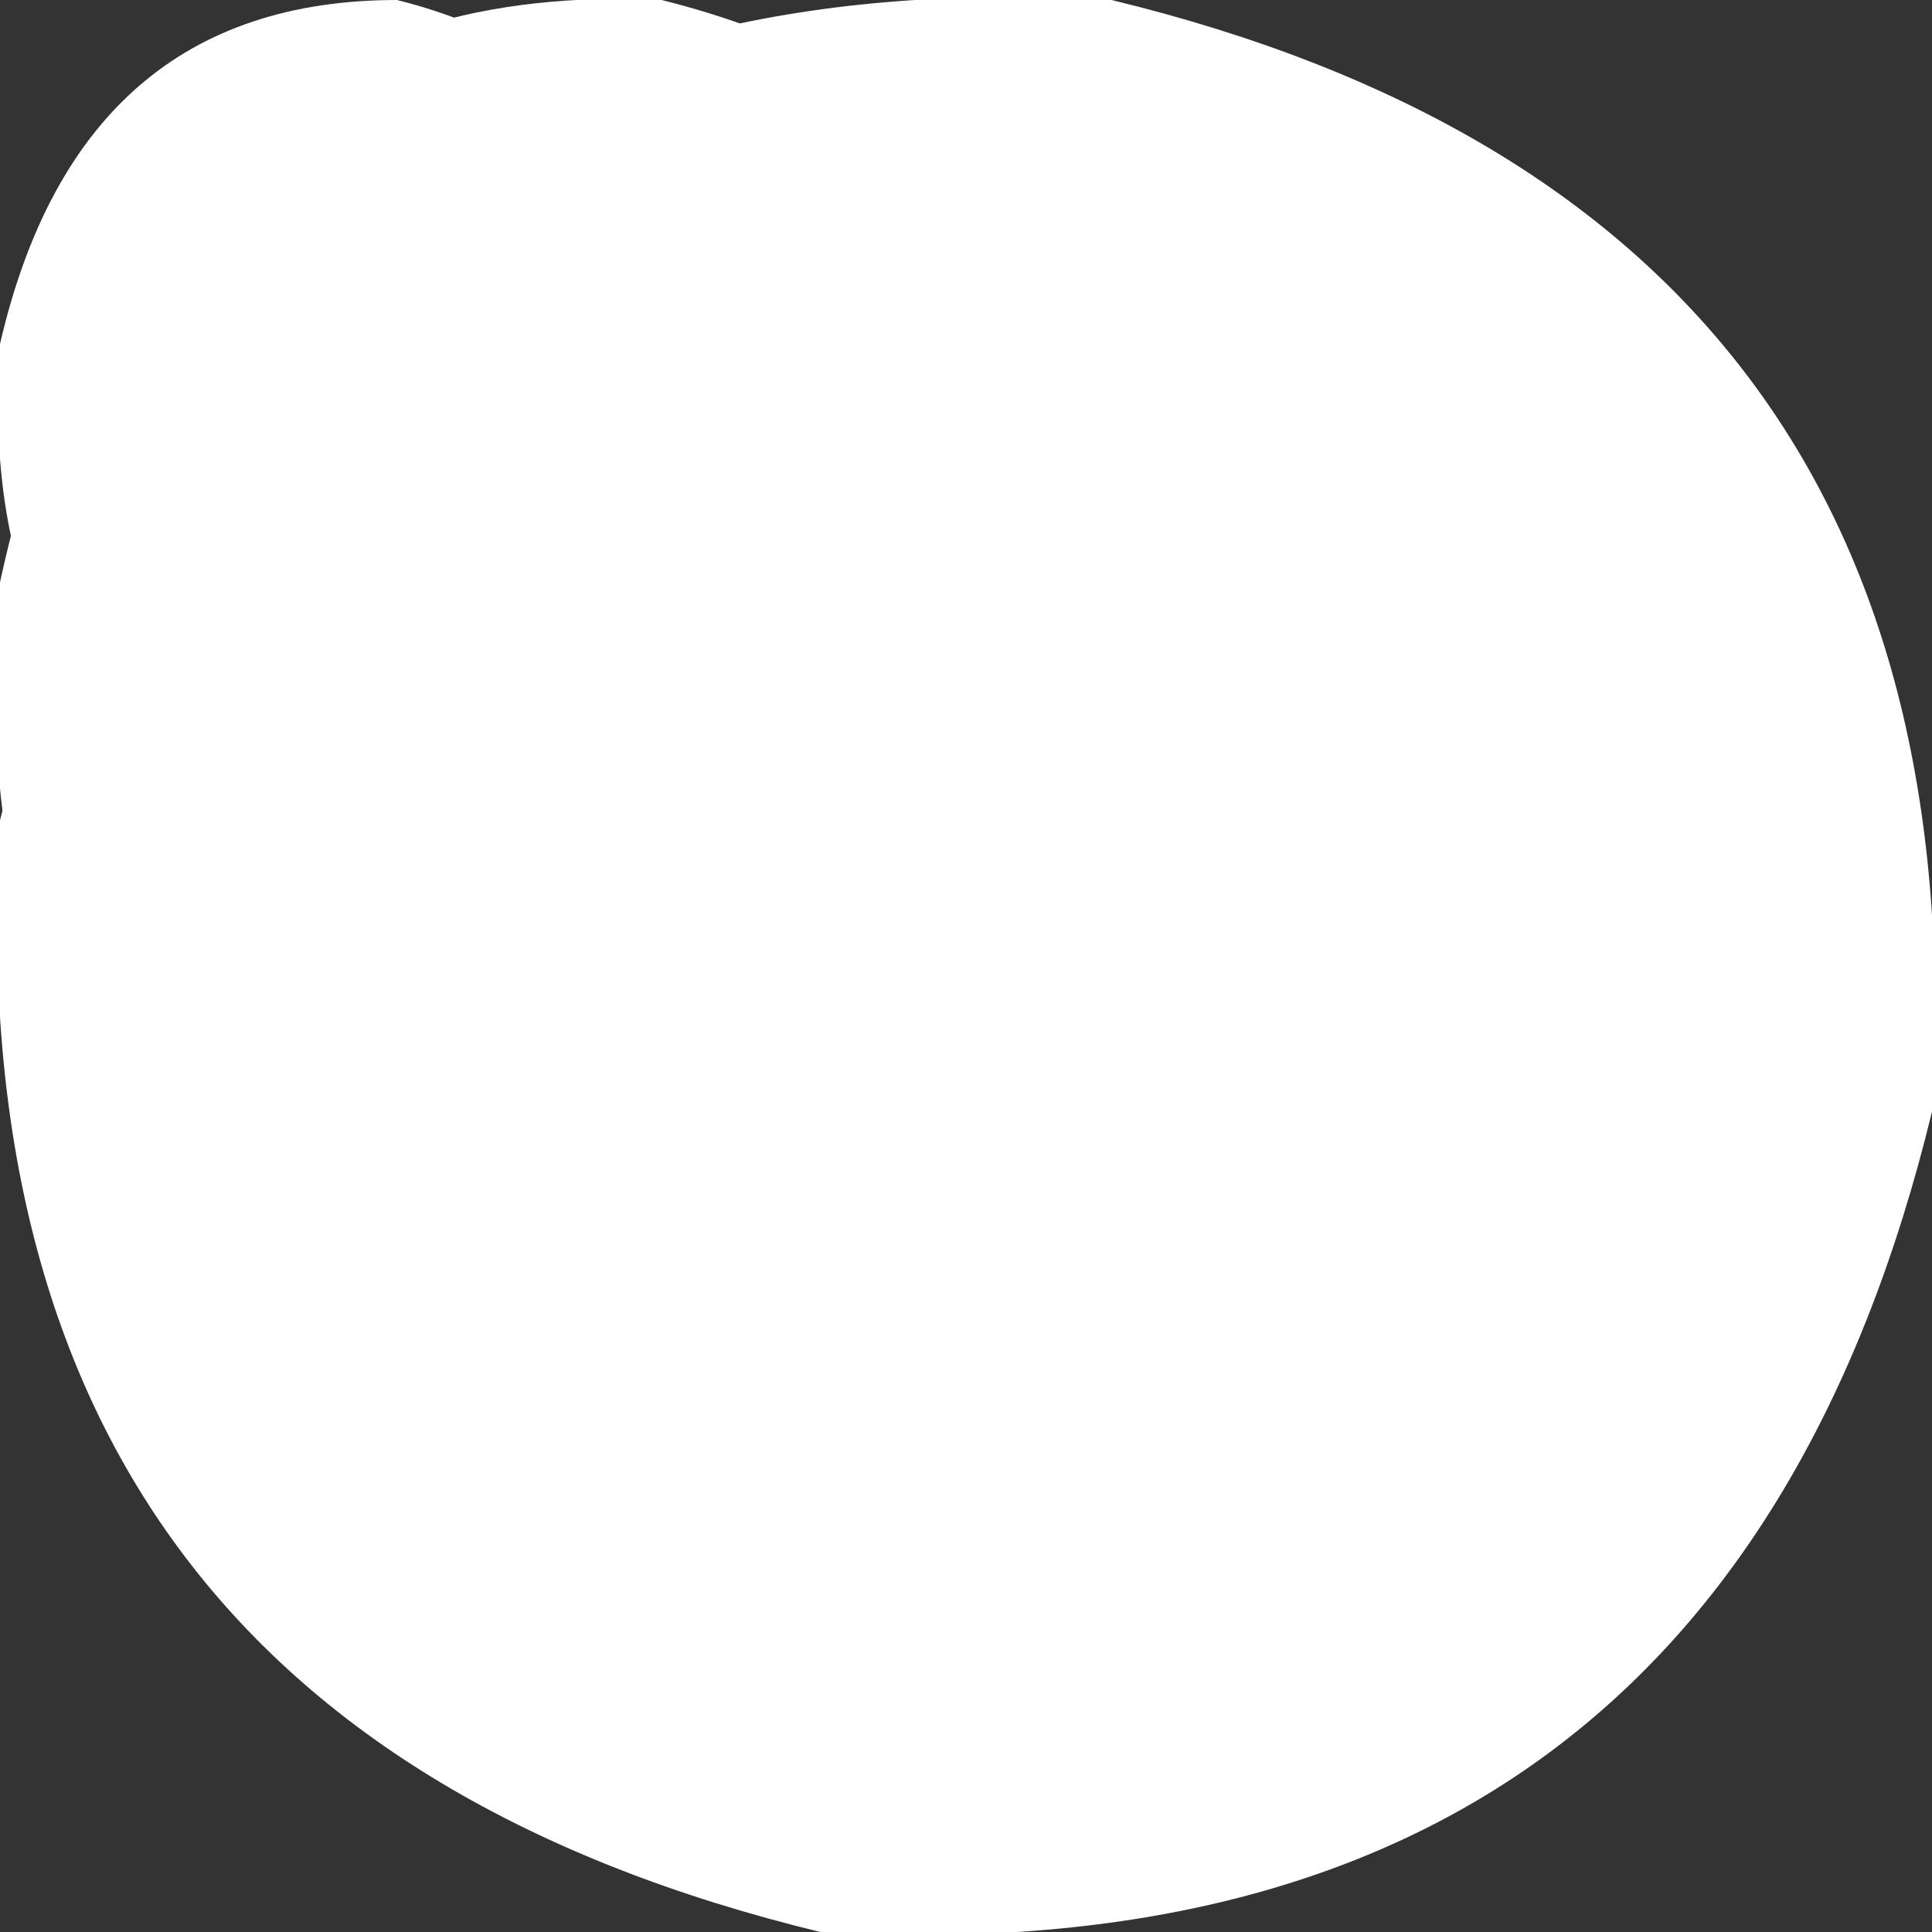
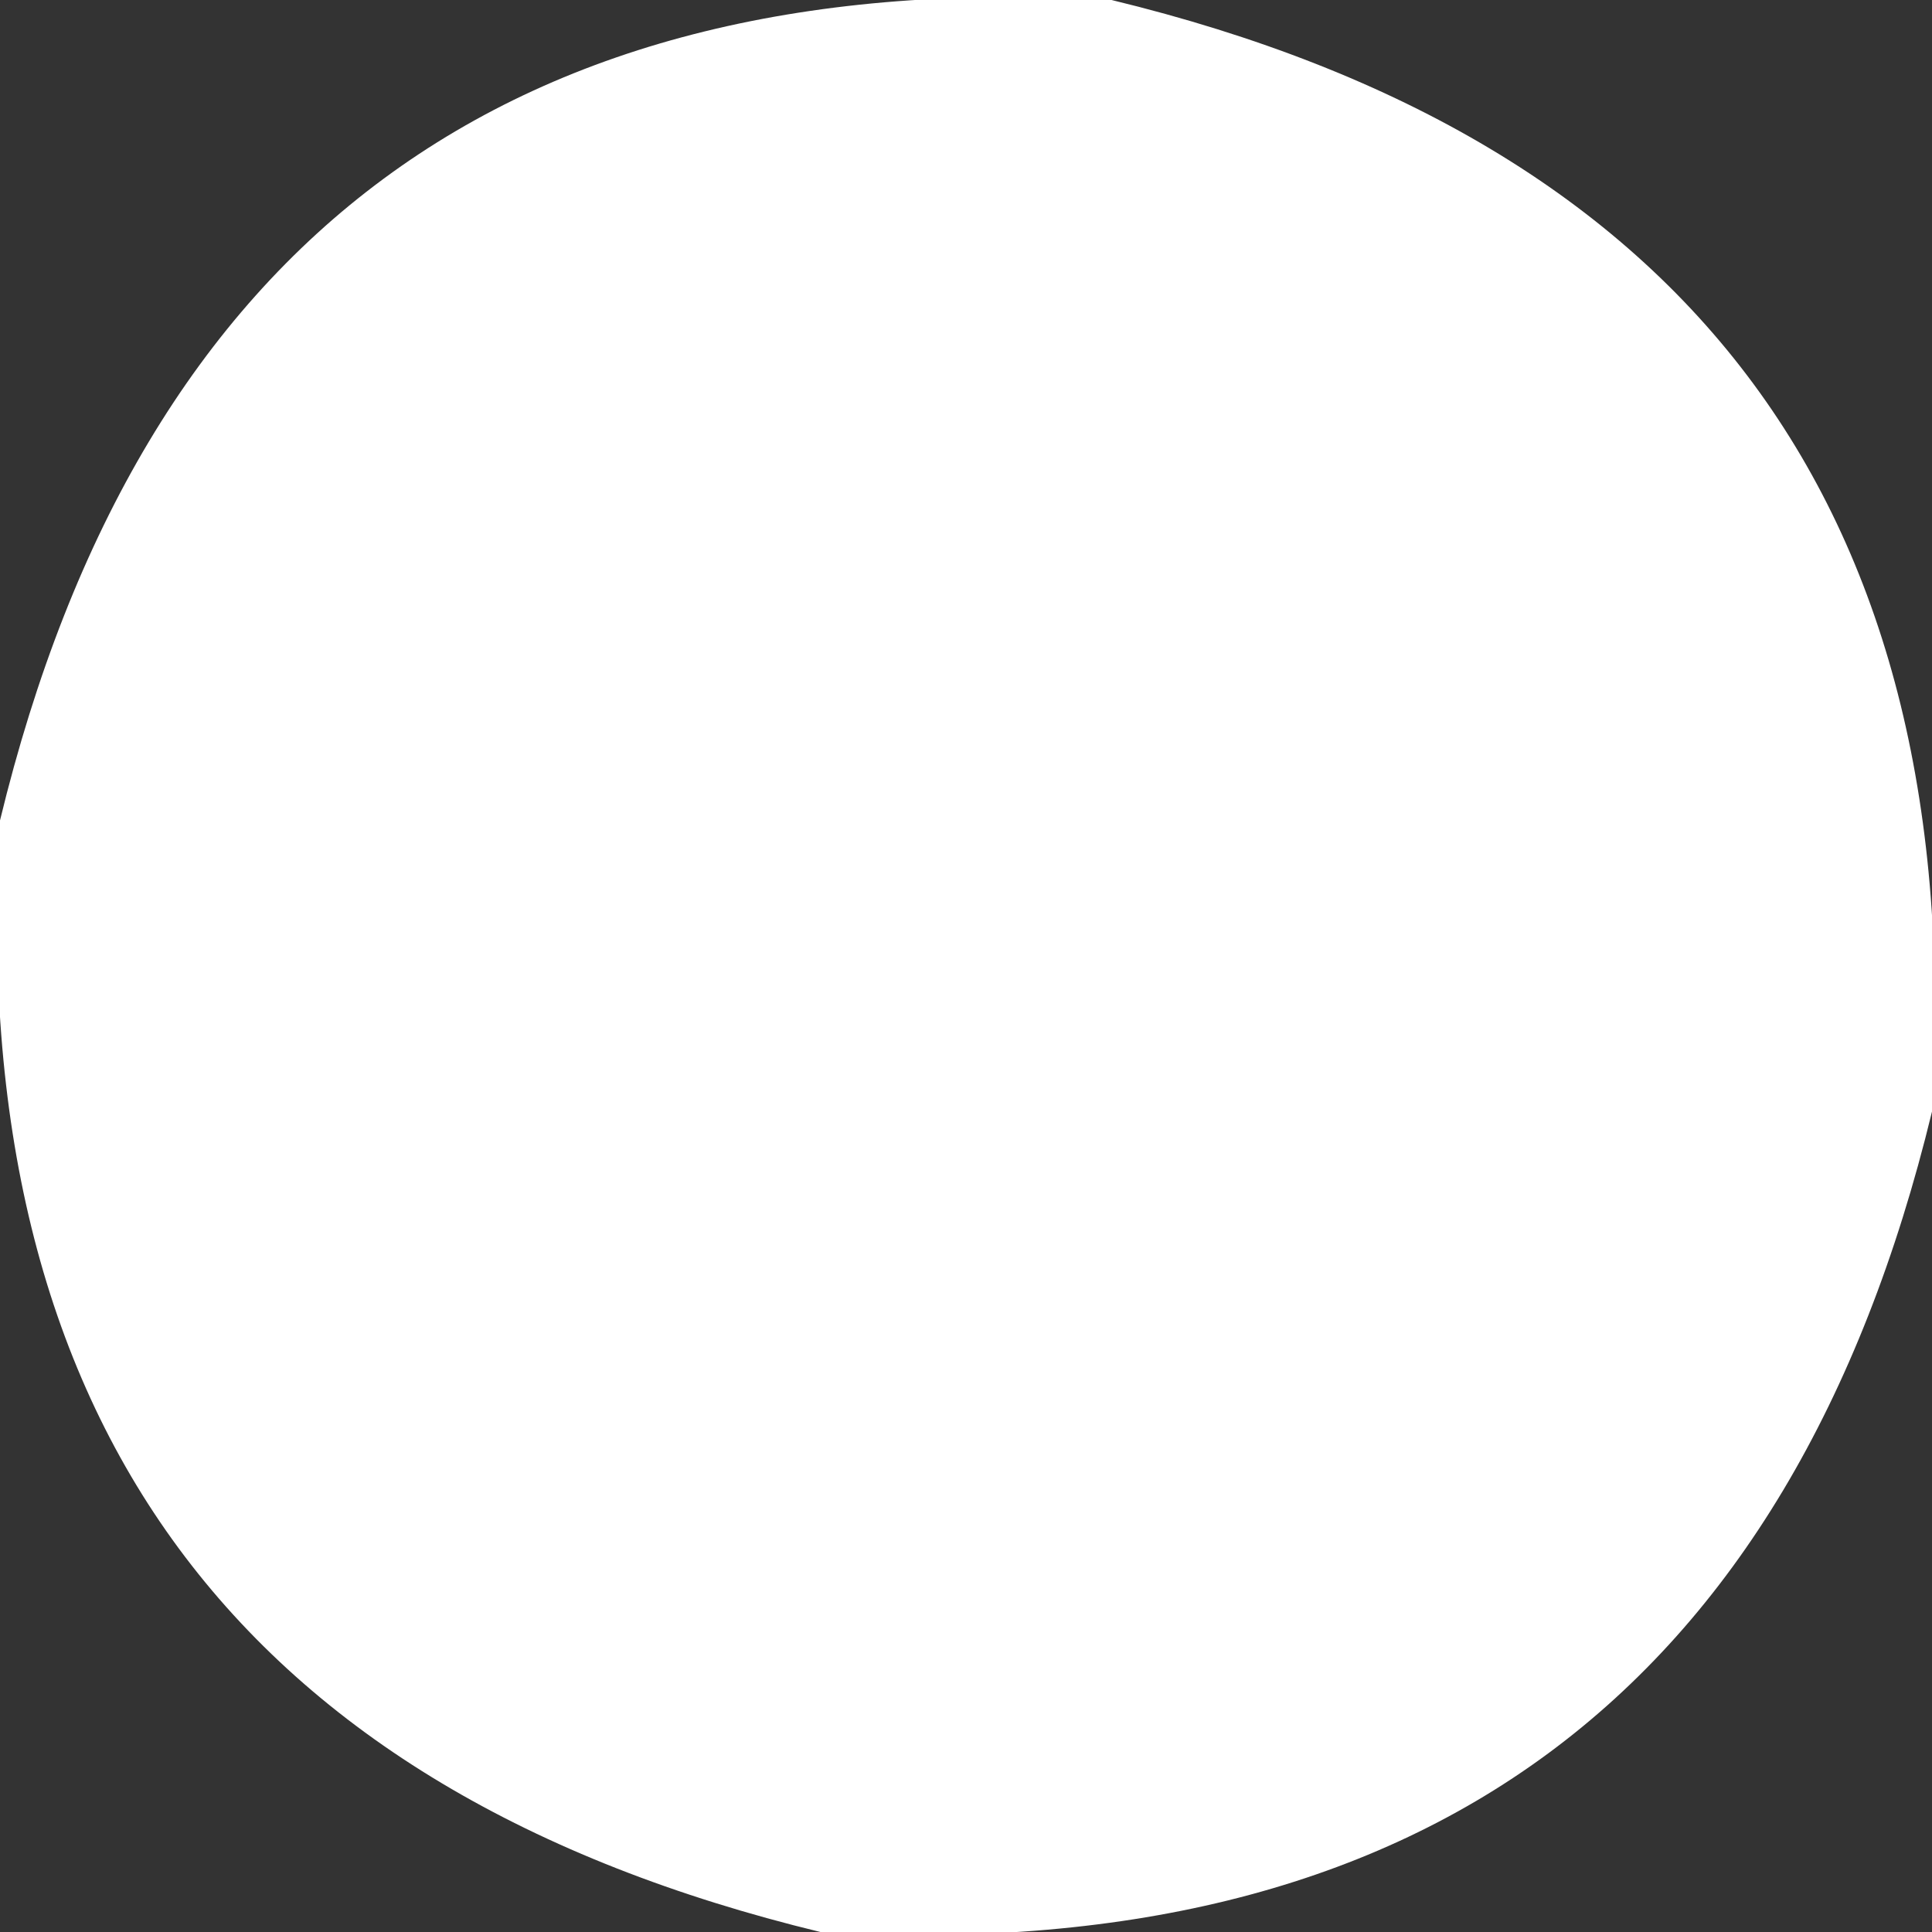
<svg xmlns="http://www.w3.org/2000/svg" height="3.65px" width="3.65px">
  <rect width="100%" height="100%" fill="#333333" stroke="none" />
  <g transform="matrix(1.0, 0.0, 0.0, 1.0, 0.0, 0.0)">
    <path d="M3.65 2.1 Q3.25 3.75 1.55 3.65 -0.1 3.25 0.0 1.55 0.4 -0.1 2.1 0.0 3.75 0.4 3.65 2.1" fill="#ffffff" fill-rule="evenodd" stroke="none" />
-     <path d="M2.15 1.45 Q1.9 2.55 0.9 2.55 -0.1 2.25 0.0 1.1 0.25 -0.05 1.25 0.0 2.25 0.25 2.15 1.45" fill="#ffffff" fill-rule="evenodd" stroke="none" />
-     <path d="M1.3 0.85 Q1.15 1.55 0.55 1.55 -0.05 1.4 0.0 0.65 0.15 0.0 0.75 0.0 1.35 0.15 1.3 0.85" fill="#ffffff" fill-rule="evenodd" stroke="none" />
  </g>
</svg>